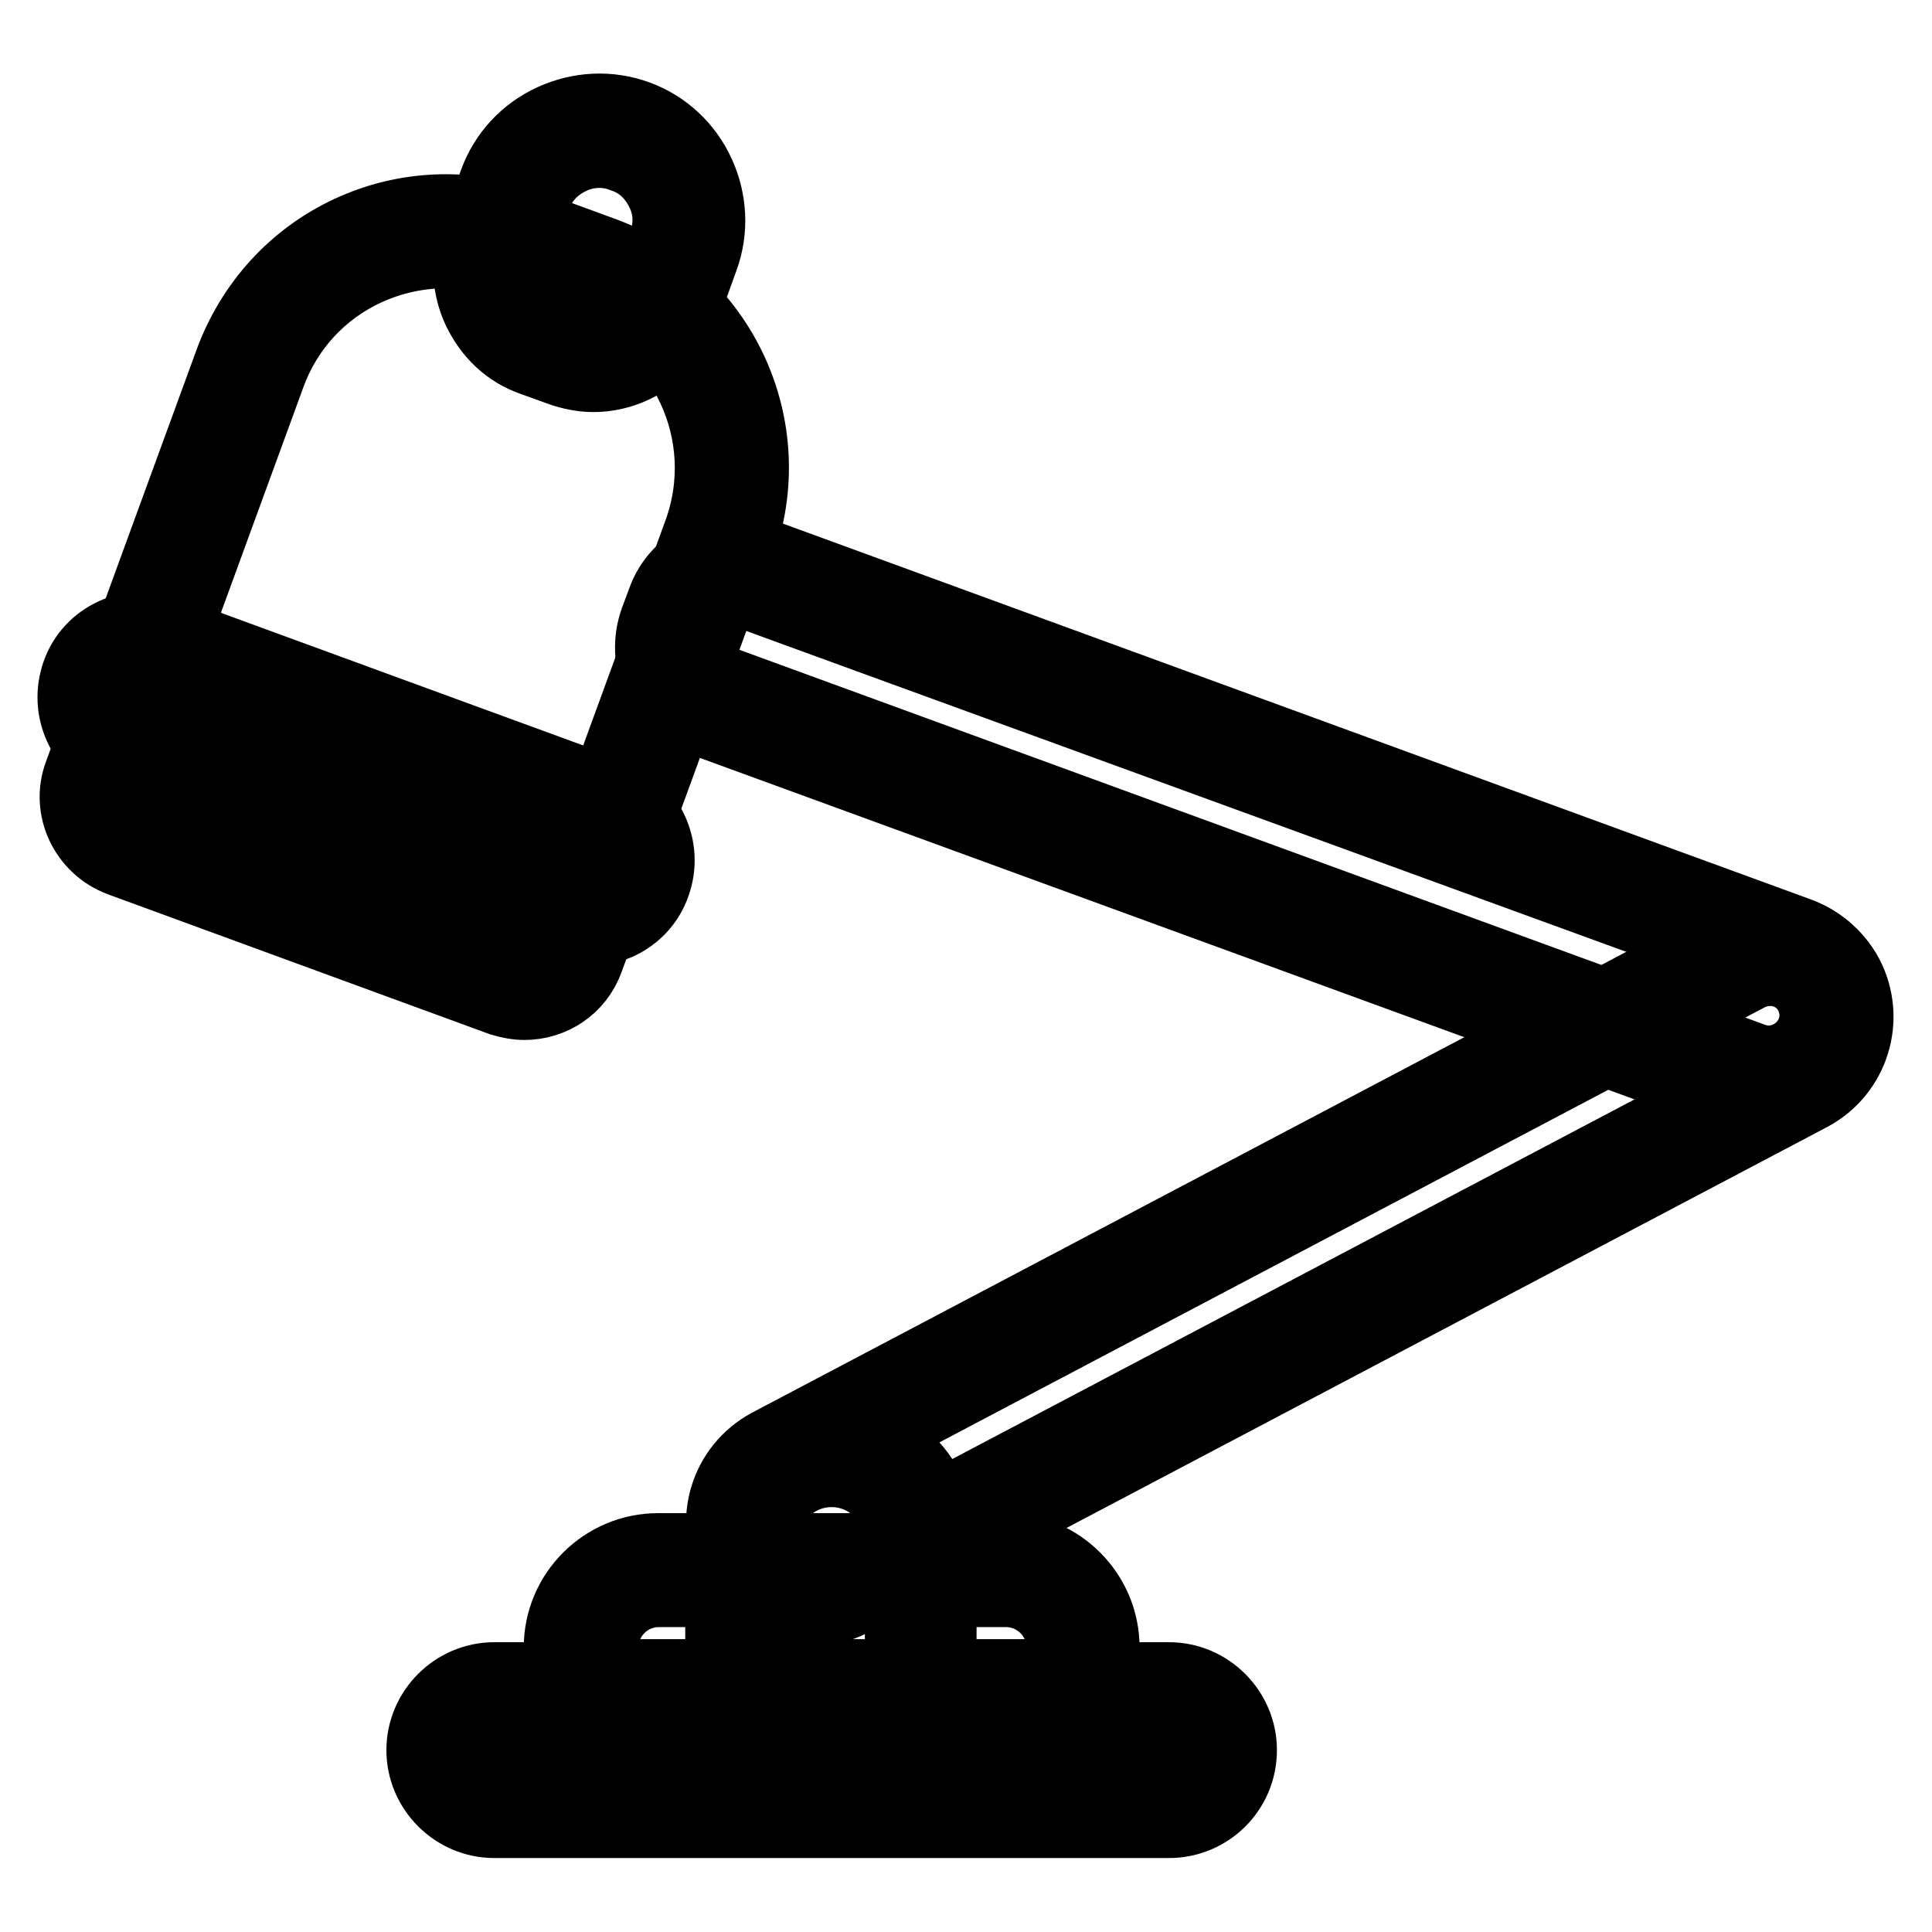
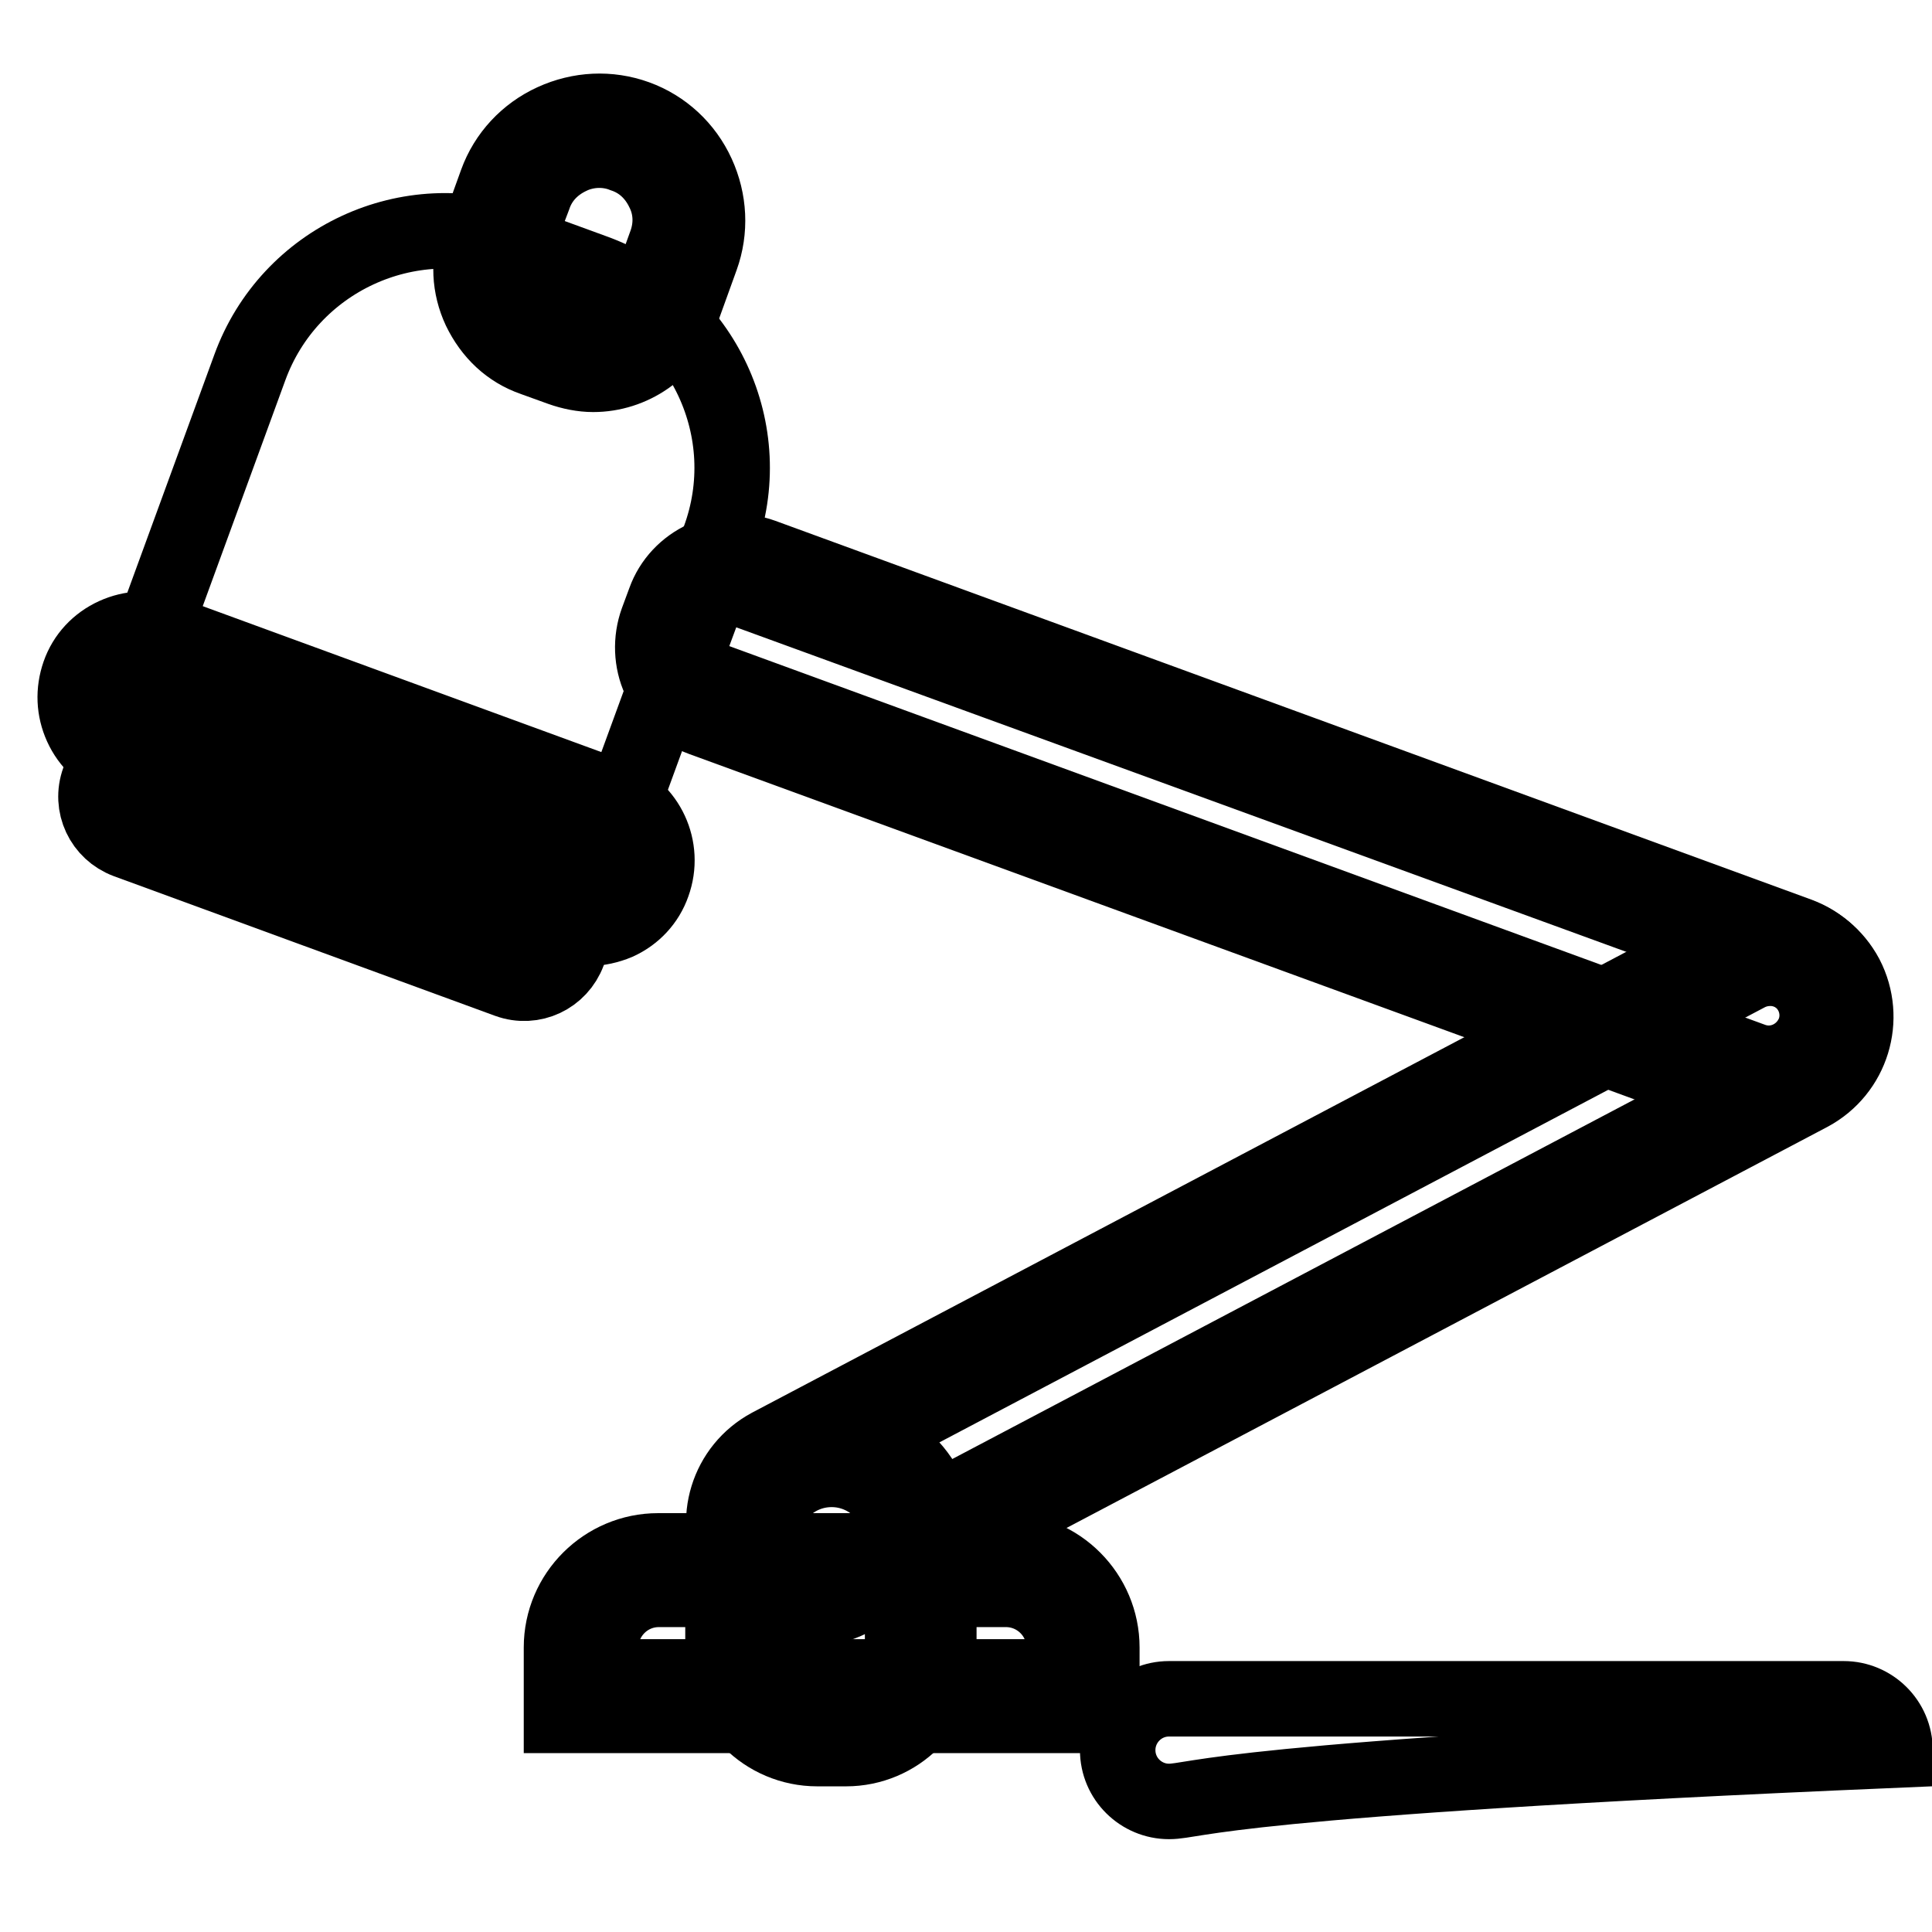
<svg xmlns="http://www.w3.org/2000/svg" version="1.1" x="0px" y="0px" viewBox="0 0 256 256" enable-background="new 0 0 256 256" xml:space="preserve">
  <g>
-     <path stroke-width="10" fill-opacity="0" stroke="#000000" d="M242.5,130.5c-2.3-4.4-7.7-6-12-3.7l-127.2,67c-4.4,2.3-6,7.7-3.7,12c2.3,4.4,7.7,6,12,3.7l127.1-67 C243.1,140.3,244.8,134.9,242.5,130.5L242.5,130.5z" />
    <path stroke-width="10" fill-opacity="0" stroke="#000000" d="M107.4,213.2c-4.1,0-8.1-2.2-10.2-6.1c-2.9-5.6-0.8-12.5,4.8-15.5l127.1-67c5.6-2.9,12.5-0.8,15.5,4.8 c2.9,5.6,0.8,12.5-4.8,15.5l-127.1,67C111.1,212.7,109.3,213.2,107.4,213.2z M234.6,128.3c-1,0-2,0.2-3,0.7l-127.1,67 c-3.1,1.6-4.3,5.5-2.7,8.6c1.6,3.1,5.5,4.3,8.6,2.7l127.1-67c3.1-1.6,4.3-5.5,2.7-8.6C239.1,129.6,236.9,128.3,234.6,128.3 L234.6,128.3z" />
    <path stroke-width="10" fill-opacity="0" stroke="#000000" d="M110.2,192.2c-6.5,0-11.8,5.3-11.8,11.8v15.3c0,5.5,4.4,9.9,9.9,9.9h3.8c5.5,0,9.9-4.4,9.9-9.9V204 C122,197.5,116.7,192.2,110.2,192.2z" />
    <path stroke-width="10" fill-opacity="0" stroke="#000000" d="M112.1,231.7h-3.8c-6.9,0-12.5-5.6-12.5-12.5V204c0-7.9,6.4-14.3,14.3-14.3c7.9,0,14.3,6.4,14.3,14.3v15.3 C124.5,226.2,118.9,231.7,112.1,231.7z M110.2,194.7c-5.1,0-9.2,4.1-9.2,9.2v15.3c0,4,3.3,7.4,7.4,7.4h3.8c4,0,7.4-3.3,7.4-7.4V204 C119.5,198.9,115.3,194.7,110.2,194.7z" />
    <path stroke-width="10" fill-opacity="0" stroke="#000000" d="M242.6,137.7c1.7-4.6-0.7-9.7-5.3-11.4L100,76c-3.9-1.4-8.2,0.6-9.6,4.5l-1,2.7C88,87,90,91.3,93.9,92.7 L231.2,143C235.8,144.7,241,142.3,242.6,137.7L242.6,137.7z" />
    <path stroke-width="10" fill-opacity="0" stroke="#000000" d="M234.3,146.1c-1.3,0-2.6-0.2-3.9-0.7L93,95.2c-2.5-0.9-4.5-2.8-5.6-5.2s-1.2-5.2-0.3-7.7l1-2.7 c0.9-2.5,2.8-4.5,5.2-5.6s5.2-1.2,7.7-0.3l137.3,50.2c5.9,2.2,9,8.8,6.8,14.7C243.3,143.2,239,146.1,234.3,146.1L234.3,146.1z  M97.5,78.1c-0.7,0-1.4,0.2-2.1,0.4c-1.2,0.5-2.1,1.5-2.5,2.8l-1,2.7c-0.4,1.2-0.4,2.6,0.2,3.8c0.5,1.2,1.5,2.1,2.8,2.5l137.3,50.2 c3.3,1.2,6.9-0.5,8.2-3.8c1.2-3.3-0.5-6.9-3.8-8.2L99.2,78.4C98.6,78.2,98,78.1,97.5,78.1z" />
    <path stroke-width="10" fill-opacity="0" stroke="#000000" d="M83.5,18.1c-6.1-2.3-13,0.9-15.3,7.1l-2.6,7.2c-1.9,5.2,0.8,10.9,6,12.8l3.6,1.3c5.2,1.9,10.9-0.8,12.8-6 l2.6-7.2C92.9,27.1,89.7,20.3,83.5,18.1z" />
    <path stroke-width="10" fill-opacity="0" stroke="#000000" d="M78.6,49.6c-1.4,0-2.9-0.3-4.3-0.8l-3.6-1.3c-3.2-1.1-5.6-3.4-7.1-6.5c-1.4-3-1.6-6.4-0.4-9.6l2.6-7.2 c1.3-3.6,4-6.5,7.5-8.1c3.5-1.6,7.4-1.8,11-0.5c3.6,1.3,6.5,4,8.1,7.5c1.6,3.5,1.8,7.4,0.5,11l-2.6,7.2 C88.5,46.4,83.7,49.6,78.6,49.6z M79.4,19.9c-1.3,0-2.7,0.3-3.9,0.9c-2.3,1.1-4,2.9-4.8,5.3L68,33.2c-0.7,1.9-0.6,3.9,0.2,5.7 c0.8,1.8,2.3,3.2,4.2,3.9L76,44c1.9,0.7,3.9,0.6,5.7-0.2c1.8-0.8,3.2-2.3,3.9-4.2l2.6-7.2c0.9-2.4,0.8-4.9-0.3-7.1 c-1.1-2.3-2.9-4-5.3-4.8C81.6,20.1,80.5,19.9,79.4,19.9z" />
    <path stroke-width="10" fill-opacity="0" stroke="#000000" d="M95.3,71.5l-20,54.7c-1.2,3.2-4.7,4.9-8,3.7l-50.5-18.5c-3.2-1.2-4.9-4.7-3.7-8l20-54.7 c5.2-14.3,21.1-21.7,35.4-16.4l10.4,3.8C93.2,41.4,100.6,57.2,95.3,71.5z" />
-     <path stroke-width="10" fill-opacity="0" stroke="#000000" d="M69.5,132.8c-1,0-2-0.2-3-0.5l-50.5-18.5c-4.5-1.7-6.9-6.7-5.2-11.2l20-54.7c2.8-7.5,8.3-13.6,15.6-17 c7.3-3.4,15.5-3.7,23-1l10.4,3.8c15.6,5.7,23.6,23,17.9,38.6l-20,54.7C76.4,130.7,73,132.8,69.5,132.8z M59,33.2 c-3.6,0-7.2,0.8-10.5,2.3c-6.1,2.8-10.7,7.8-13,14.1l-20,54.7c-0.7,1.9,0.3,4,2.2,4.7l50.5,18.5c1.9,0.7,4-0.3,4.7-2.2l20-54.7 c4.7-13-1.9-27.4-14.9-32.1l-10.4-3.8C64.8,33.7,61.9,33.2,59,33.2z" />
    <path stroke-width="10" fill-opacity="0" stroke="#000000" d="M75.8,120l-59-21.6c-3.3-1.2-5.1-4.9-3.9-8.3c1.2-3.3,4.9-5.1,8.3-3.9l59,21.6c3.3,1.2,5.1,4.9,3.9,8.3 C82.8,119.5,79.1,121.3,75.8,120z" />
    <path stroke-width="10" fill-opacity="0" stroke="#000000" d="M78,123c-1.1,0-2.1-0.2-3.1-0.5l-59-21.6c-2.3-0.8-4.1-2.5-5.1-4.7c-1-2.2-1.1-4.6-0.3-6.9 c0.8-2.3,2.5-4.1,4.7-5.1c2.2-1,4.6-1.1,6.9-0.3l59,21.6c4.7,1.7,7.1,6.9,5.4,11.6c-0.8,2.3-2.5,4.1-4.7,5.1 C80.6,122.7,79.3,123,78,123z M19,88.5c-0.6,0-1.1,0.1-1.7,0.4c-1,0.4-1.7,1.2-2,2.2c-0.4,1-0.3,2,0.1,3c0.4,1,1.2,1.7,2.2,2 l59,21.6c1,0.4,2,0.3,3-0.1c1-0.4,1.7-1.2,2-2.2c0.7-2-0.3-4.3-2.3-5l-59-21.6C19.9,88.5,19.4,88.5,19,88.5z" />
-     <path stroke-width="10" fill-opacity="0" stroke="#000000" d="M154.9,238.7H65.5c-3.7,0-6.8-3-6.8-6.8c0-3.7,3-6.8,6.8-6.8h89.4c3.7,0,6.8,3,6.8,6.8 C161.7,235.7,158.6,238.7,154.9,238.7z" />
-     <path stroke-width="10" fill-opacity="0" stroke="#000000" d="M154.9,241.2H65.5c-5.1,0-9.3-4.2-9.3-9.3c0-5.1,4.2-9.3,9.3-9.3h89.4c5.1,0,9.3,4.2,9.3,9.3 C164.2,237.1,160,241.2,154.9,241.2z M65.5,227.7c-2.3,0-4.2,1.9-4.2,4.2c0,2.3,1.9,4.2,4.2,4.2h89.4c2.3,0,4.2-1.9,4.2-4.2 c0-2.3-1.9-4.2-4.2-4.2H65.5z" />
+     <path stroke-width="10" fill-opacity="0" stroke="#000000" d="M154.9,238.7c-3.7,0-6.8-3-6.8-6.8c0-3.7,3-6.8,6.8-6.8h89.4c3.7,0,6.8,3,6.8,6.8 C161.7,235.7,158.6,238.7,154.9,238.7z" />
    <path stroke-width="10" fill-opacity="0" stroke="#000000" d="M143.5,224.7H76.9v-6.5c0-5.7,4.6-10.3,10.3-10.3h46c5.7,0,10.3,4.6,10.3,10.3V224.7L143.5,224.7z" />
    <path stroke-width="10" fill-opacity="0" stroke="#000000" d="M146,227.3H74.4v-9c0-7.1,5.8-12.8,12.8-12.8h46c7.1,0,12.8,5.8,12.8,12.8V227.3L146,227.3z M79.5,222.2 H141v-3.9c0-4.3-3.5-7.7-7.7-7.7h-46c-4.3,0-7.7,3.5-7.7,7.7L79.5,222.2L79.5,222.2z" />
  </g>
</svg>